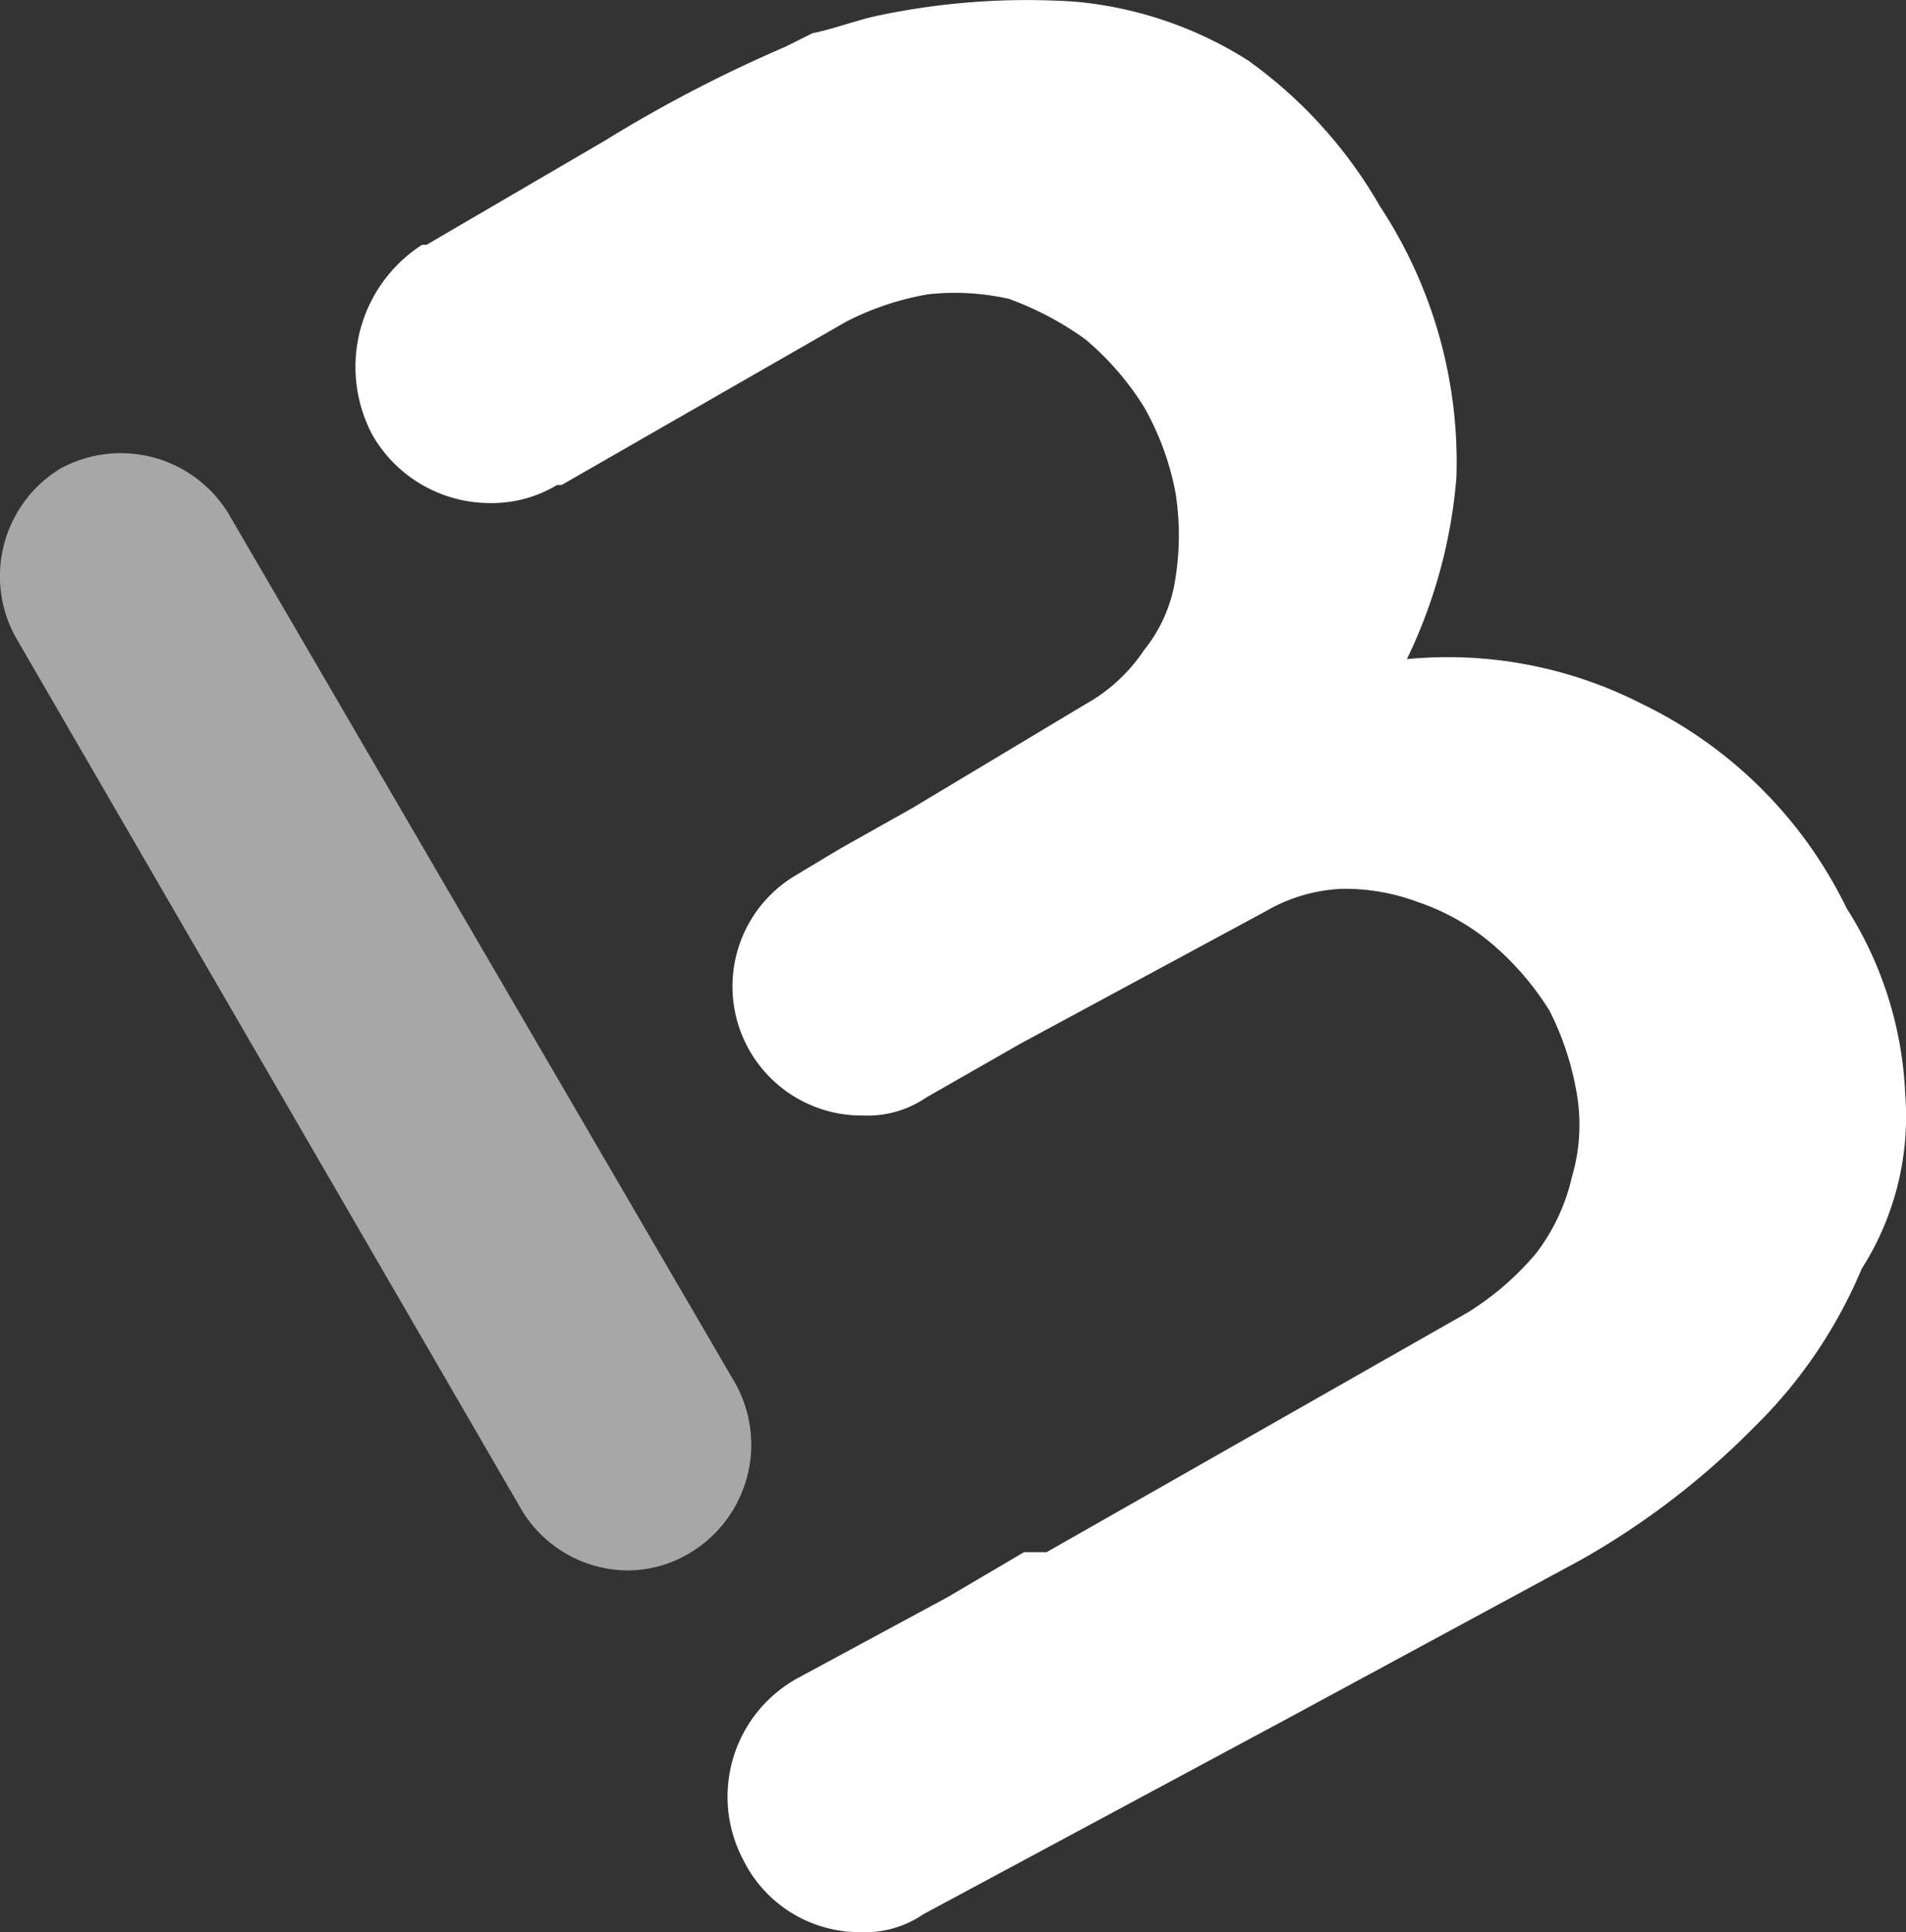
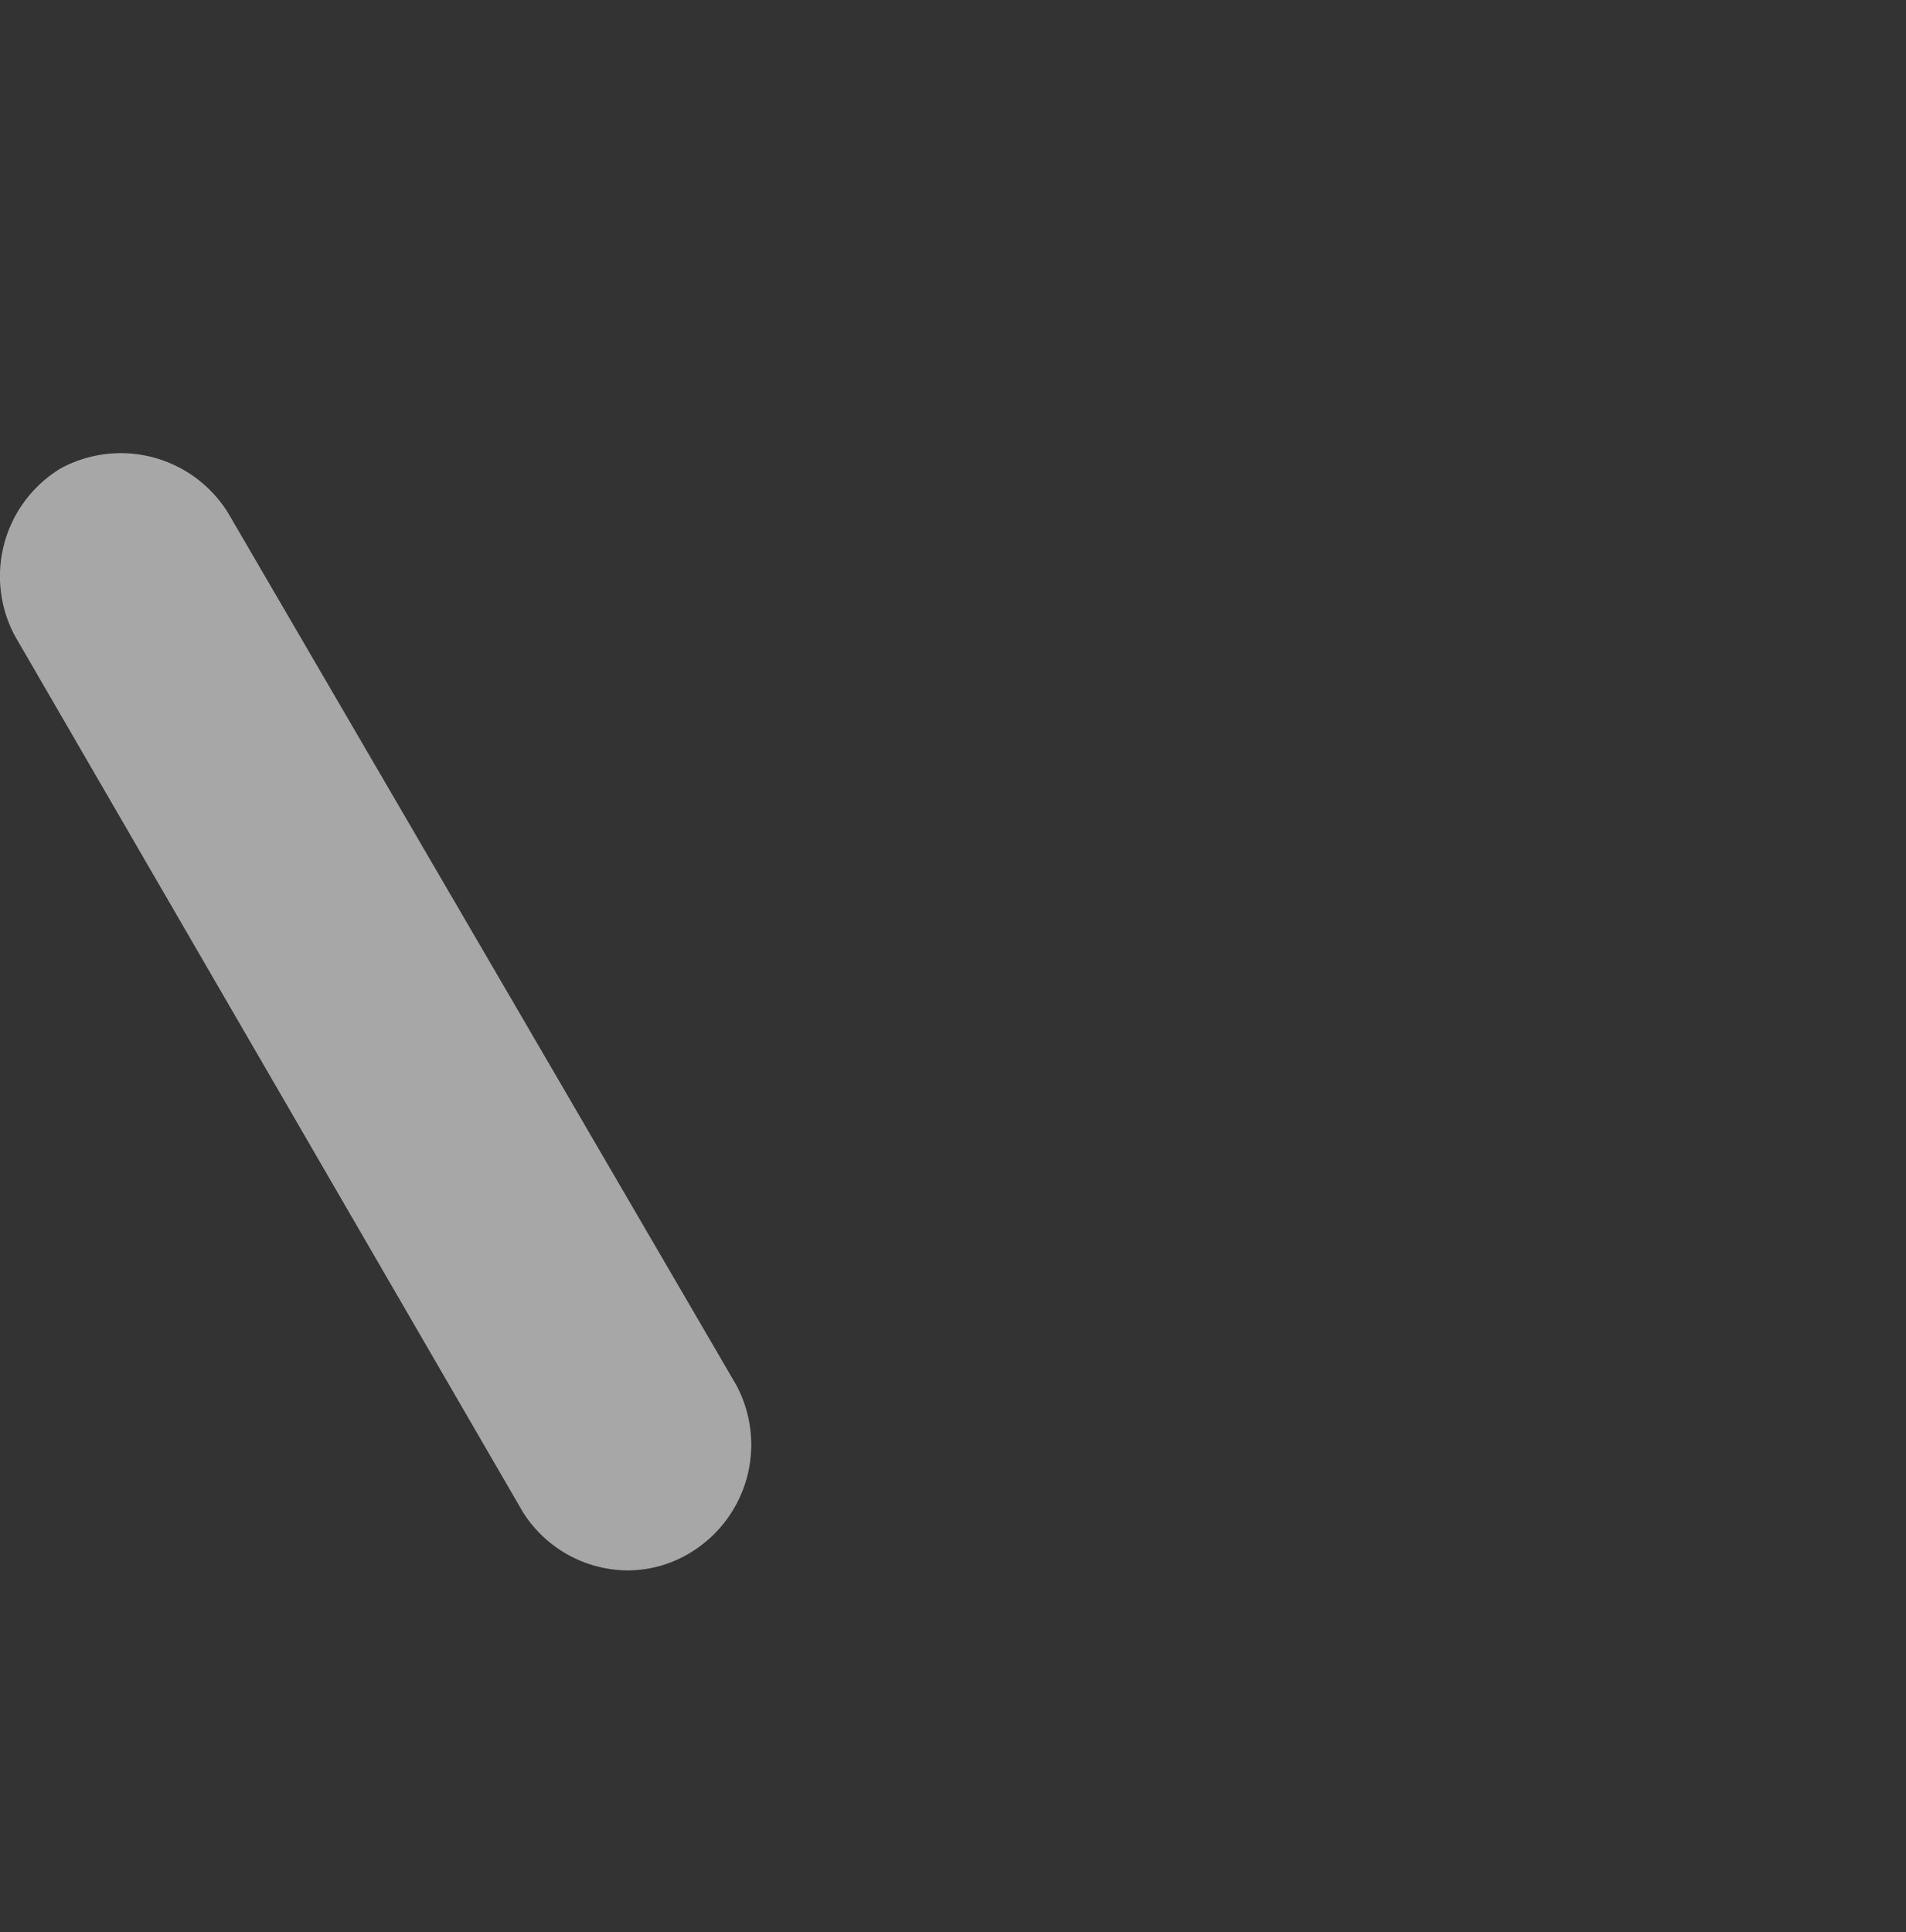
<svg xmlns="http://www.w3.org/2000/svg" id="img-muchbetter" width="29.595" height="30" viewBox="0 0 29.595 30">
  <rect x="0" y="0" width="29.595" height="30" fill="#333333" stroke="none" />
  <path id="Path_40" data-name="Path 40" d="M9.725,24.383a1.938,1.938,0,0,1-1.608-.909L.238,9.885a1.959,1.959,0,0,1,.7-2.61,1.959,1.959,0,0,1,2.61.7l7.878,13.519a1.959,1.959,0,0,1-.7,2.61A1.874,1.874,0,0,1,9.725,24.383Z" fill="#a7a7a7" />
-   <path id="Path_41" data-name="Path 41" d="M29.583,16.994a5.824,5.824,0,0,0-.909-2.89,6.838,6.838,0,0,0-3.17-3.17,6.622,6.622,0,0,0-3.659-.7,7.942,7.942,0,0,0,.769-2.82A7.22,7.22,0,0,0,21.425,3.2,7.152,7.152,0,0,0,19.374.935a6.022,6.022,0,0,0-2.68-.909,11.2,11.2,0,0,0-3.03.21c-.35.07-.7.21-1.049.28l-.42.21a21.587,21.587,0,0,0-2.82,1.468L6.625,3.8h-.07a2.254,2.254,0,0,0-.769,2.96A2.107,2.107,0,0,0,7.6,7.811a1.973,1.973,0,0,0,1.049-.28h.07l4.428-2.541a4.446,4.446,0,0,1,1.259-.42,3.82,3.82,0,0,1,1.259.07,4.895,4.895,0,0,1,1.189.629,4.467,4.467,0,0,1,.909,1.049,4.33,4.33,0,0,1,.489,1.329,4.228,4.228,0,0,1,0,1.329,2.3,2.3,0,0,1-.489,1.119,2.619,2.619,0,0,1-.909.839l-2.68,1.608-1.119.629-.7.42a2.005,2.005,0,0,0,1.049,3.729,1.605,1.605,0,0,0,.979-.28l1.468-.839,3.8-2.051a2.578,2.578,0,0,1,1.189-.35,3.265,3.265,0,0,1,1.189.21,3.545,3.545,0,0,1,1.119.629,4.465,4.465,0,0,1,.909,1.049,4.443,4.443,0,0,1,.42,1.259,2.856,2.856,0,0,1-.07,1.328,3.061,3.061,0,0,1-.559,1.189,4.468,4.468,0,0,1-1.049.909L16.251,24.1H15.9l-1.189.7-2.331,1.259a2.1,2.1,0,0,0-.839,2.82A2.016,2.016,0,0,0,13.361,30a1.605,1.605,0,0,0,.979-.28l5.64-3.03,4.568-2.471a12.207,12.207,0,0,0,2.68-2.051A7.508,7.508,0,0,0,28.907,19.7,4.394,4.394,0,0,0,29.583,16.994Z" fill="#fff" />
</svg>